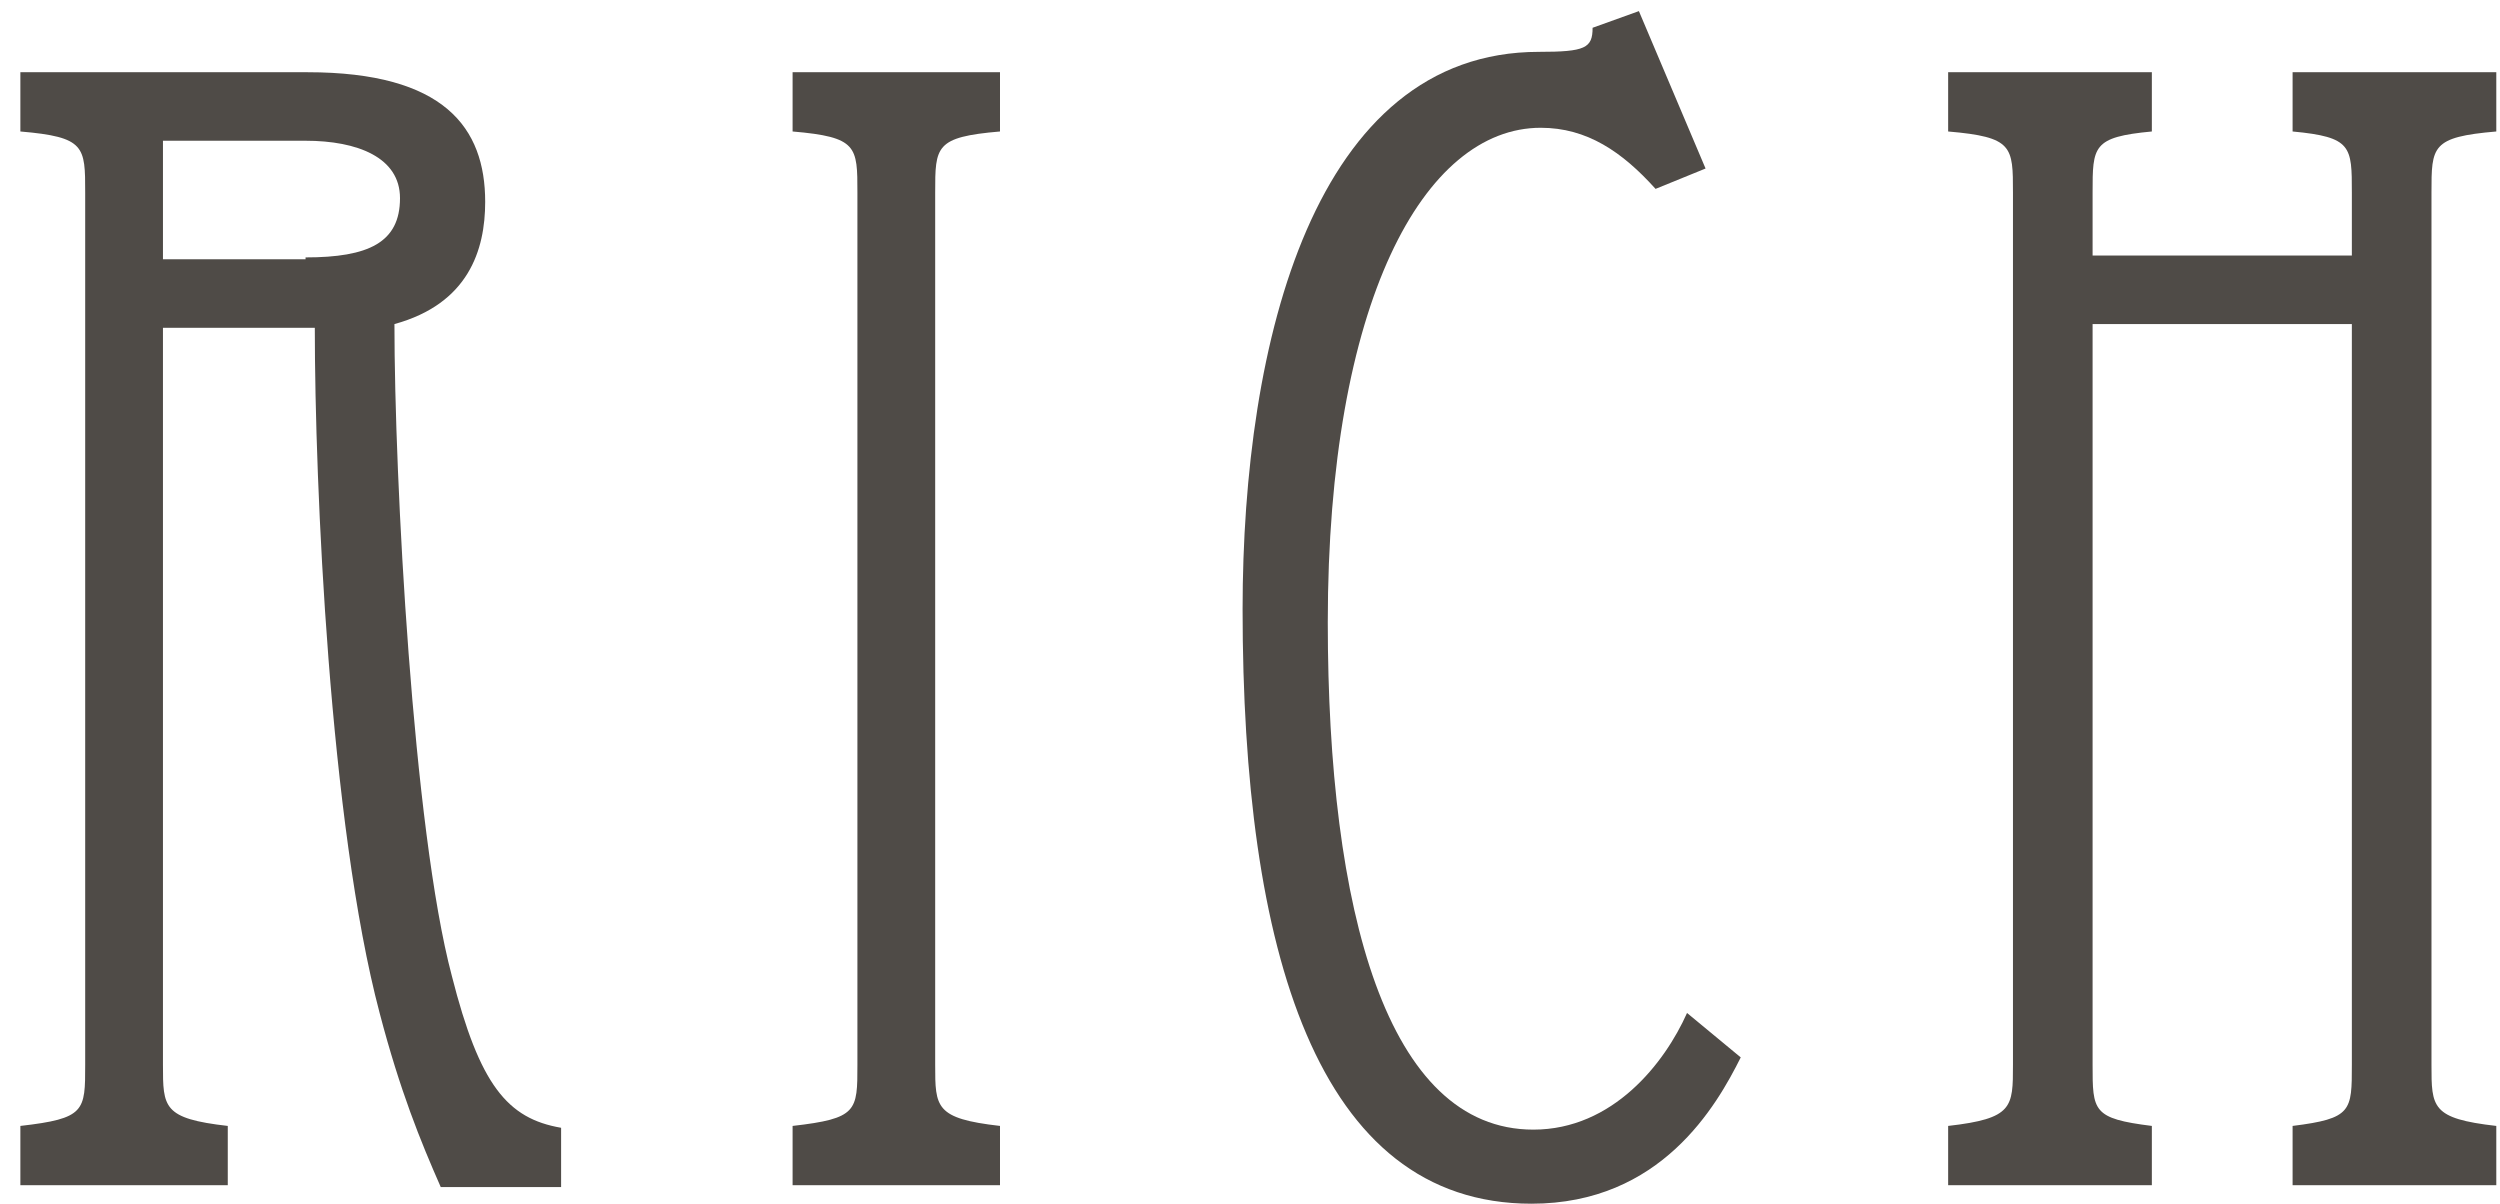
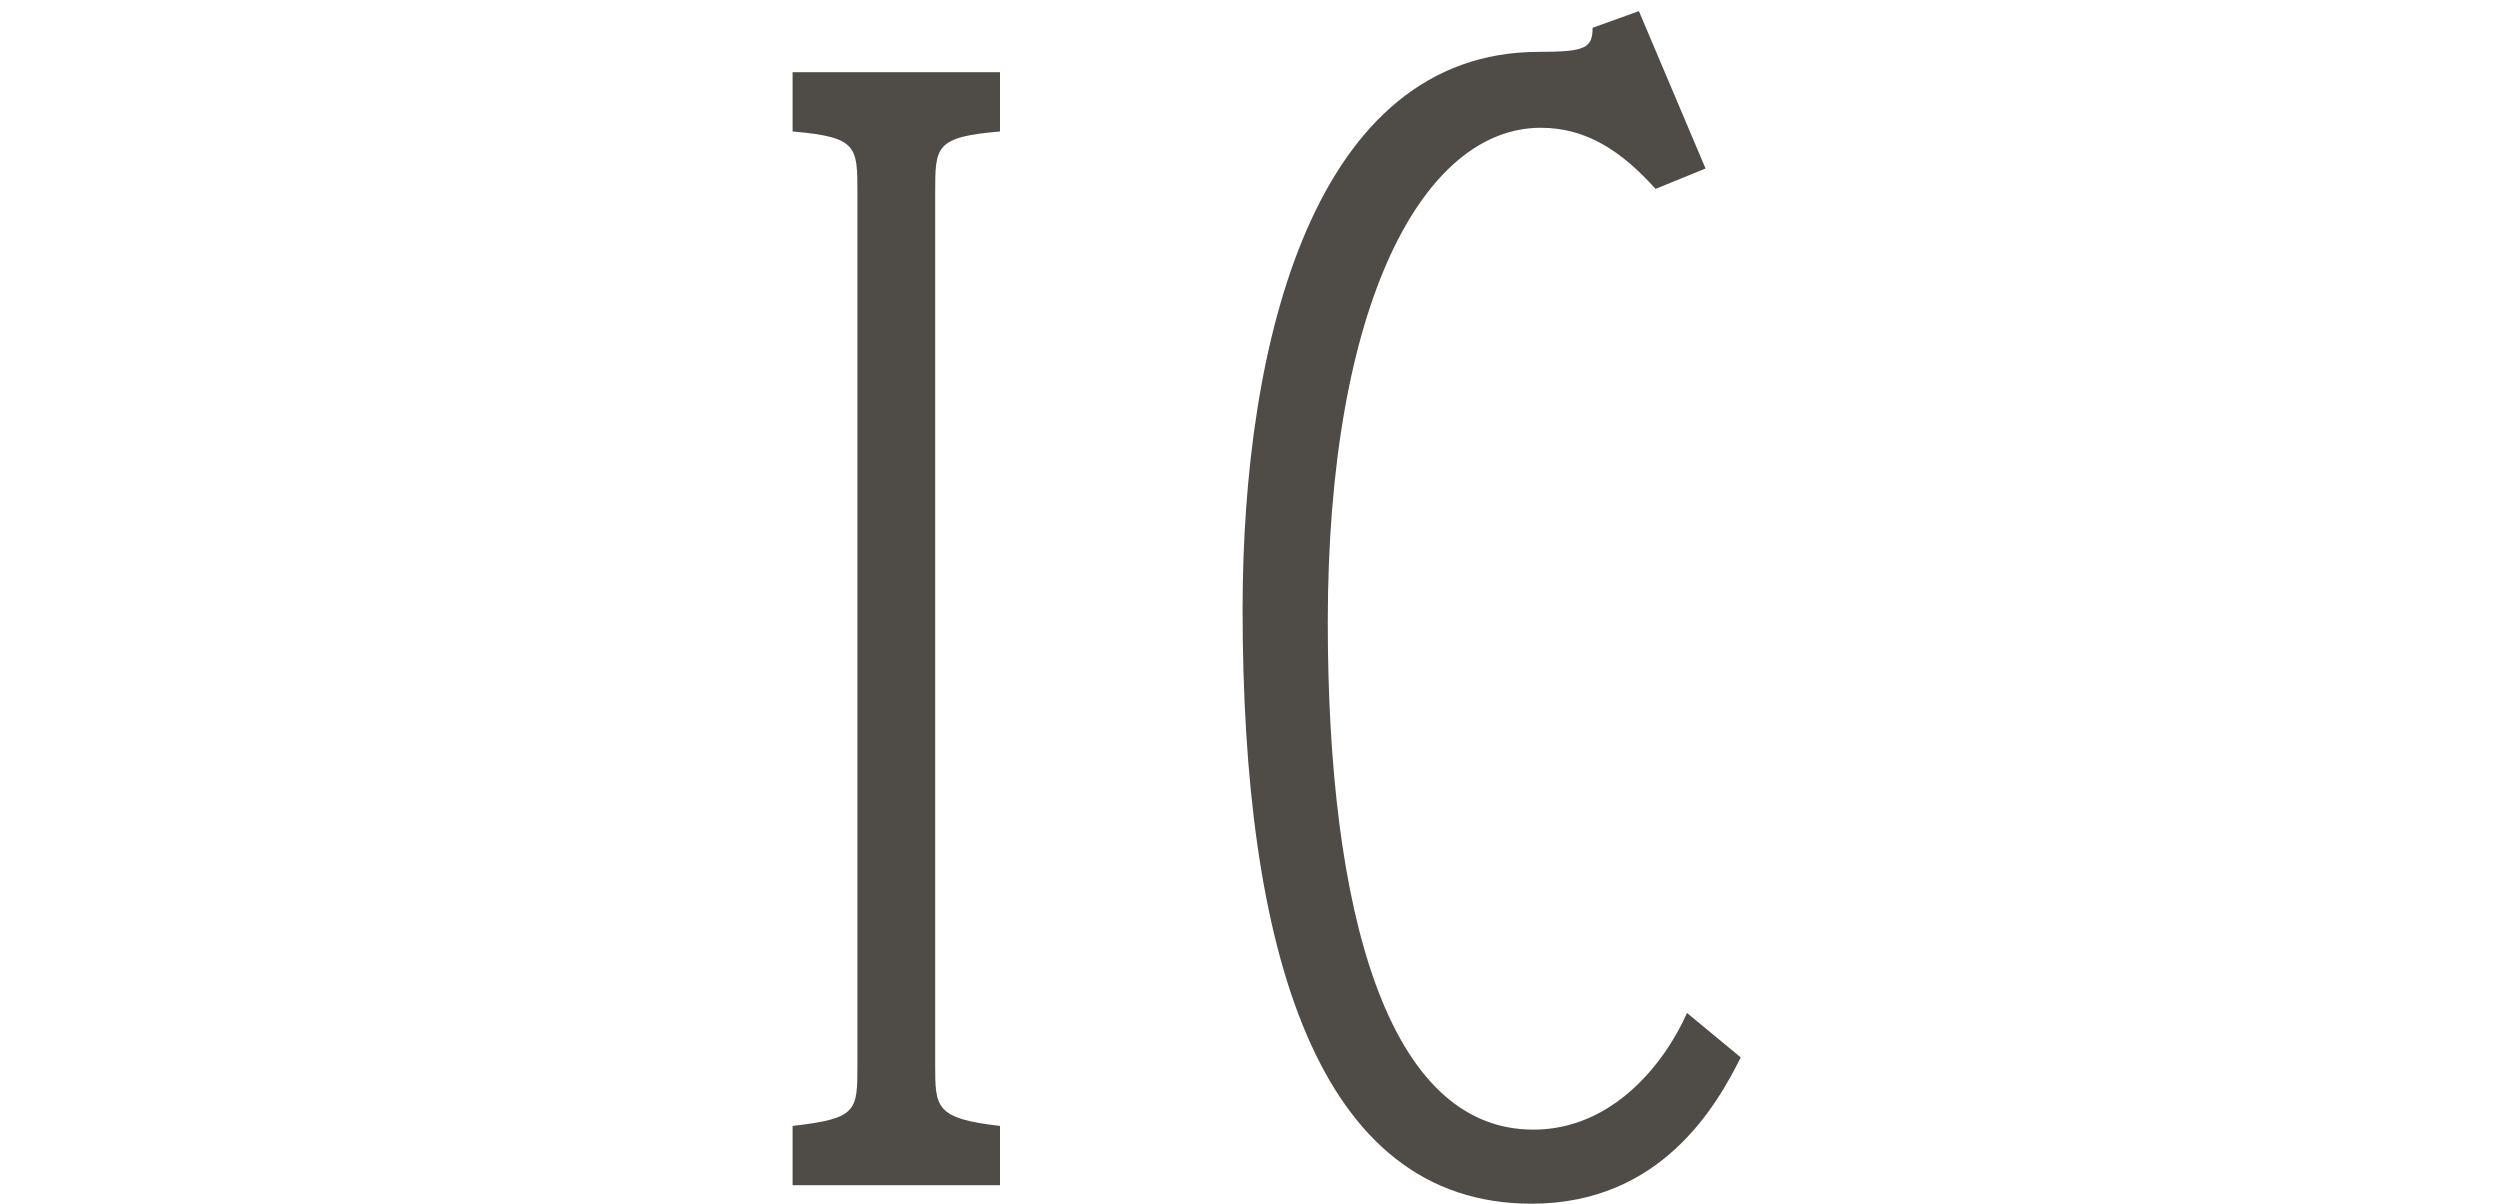
<svg xmlns="http://www.w3.org/2000/svg" version="1.1" id="Layer_1" x="0px" y="0px" viewBox="0 0 135 65" style="enable-background:new 0 0 135 65;" xml:space="preserve">
  <style type="text/css">
	.st0{enable-background:new    ;}
	.st1{fill:#4F4B47;}
</style>
  <title>rich</title>
  <desc>Created with Sketch.</desc>
  <g id="Page-1">
    <g id="Home---Rich" transform="translate(-304, -1094)">
      <g class="st0">
-         <path class="st1" d="M305.1,1158v-3.2c3.5-0.4,3.5-0.8,3.5-3.3v-47.1c0-2.5,0-3-3.5-3.3v-3.2h15.5c7.4,0,9.6,3,9.6,7     c0,2.6-0.9,5.5-4.9,6.6c0,8.3,1,27.3,3.1,35.2c1.5,5.9,3,7.7,5.9,8.2v3.2h-6.5c-1.1-2.5-2.2-5.2-3.3-9.4     c-2.7-10.2-3.5-28.5-3.5-37h-8.2v39.8c0,2.3,0,2.9,3.5,3.3v3.2H305.1z M320.5,1107.9c3.4,0,5.1-0.8,5.1-3.2     c0-2.2-2.3-3.1-5.1-3.1h-7.7v6.4H320.5z" />
        <path class="st1" d="M346.8,1158v-3.2c3.5-0.4,3.5-0.8,3.5-3.3v-47.1c0-2.5,0-3-3.5-3.3v-3.2H358v3.2c-3.5,0.3-3.5,0.8-3.5,3.3     v47.1c0,2.3,0,2.9,3.5,3.3v3.2H346.8z" />
        <path class="st1" d="M398,1151.1c-1.3,2.6-4.3,7.9-11.3,7.9c-11.6,0-15.6-13.7-15.6-32.1c0-14.5,3.9-30.1,16-30.1     c2.5,0,2.9-0.2,2.9-1.3l2.5-0.9l3.6,8.5l-2.7,1.1c-1.8-2-3.7-3.3-6.2-3.3c-6.3,0-11.5,9.4-11.5,26.7c0,15.6,3.2,27.4,11.1,27.4     c4.3,0,7.1-3.6,8.3-6.3L398,1151.1z" />
-         <path class="st1" d="M409.2,1158v-3.2c3.5-0.4,3.5-1,3.5-3.3v-47.1c0-2.5,0-3-3.5-3.3v-3.2h11v3.2c-3.2,0.3-3.2,0.8-3.2,3.3v3.4     h14v-3.4c0-2.5,0-3-3.2-3.3v-3.2h11v3.2c-3.5,0.3-3.5,0.8-3.5,3.3v47.1c0,2.3,0,2.9,3.5,3.3v3.2h-11v-3.2     c3.2-0.4,3.2-0.8,3.2-3.3v-40h-14v40c0,2.5,0,2.9,3.2,3.3v3.2H409.2z" />
      </g>
    </g>
  </g>
</svg>